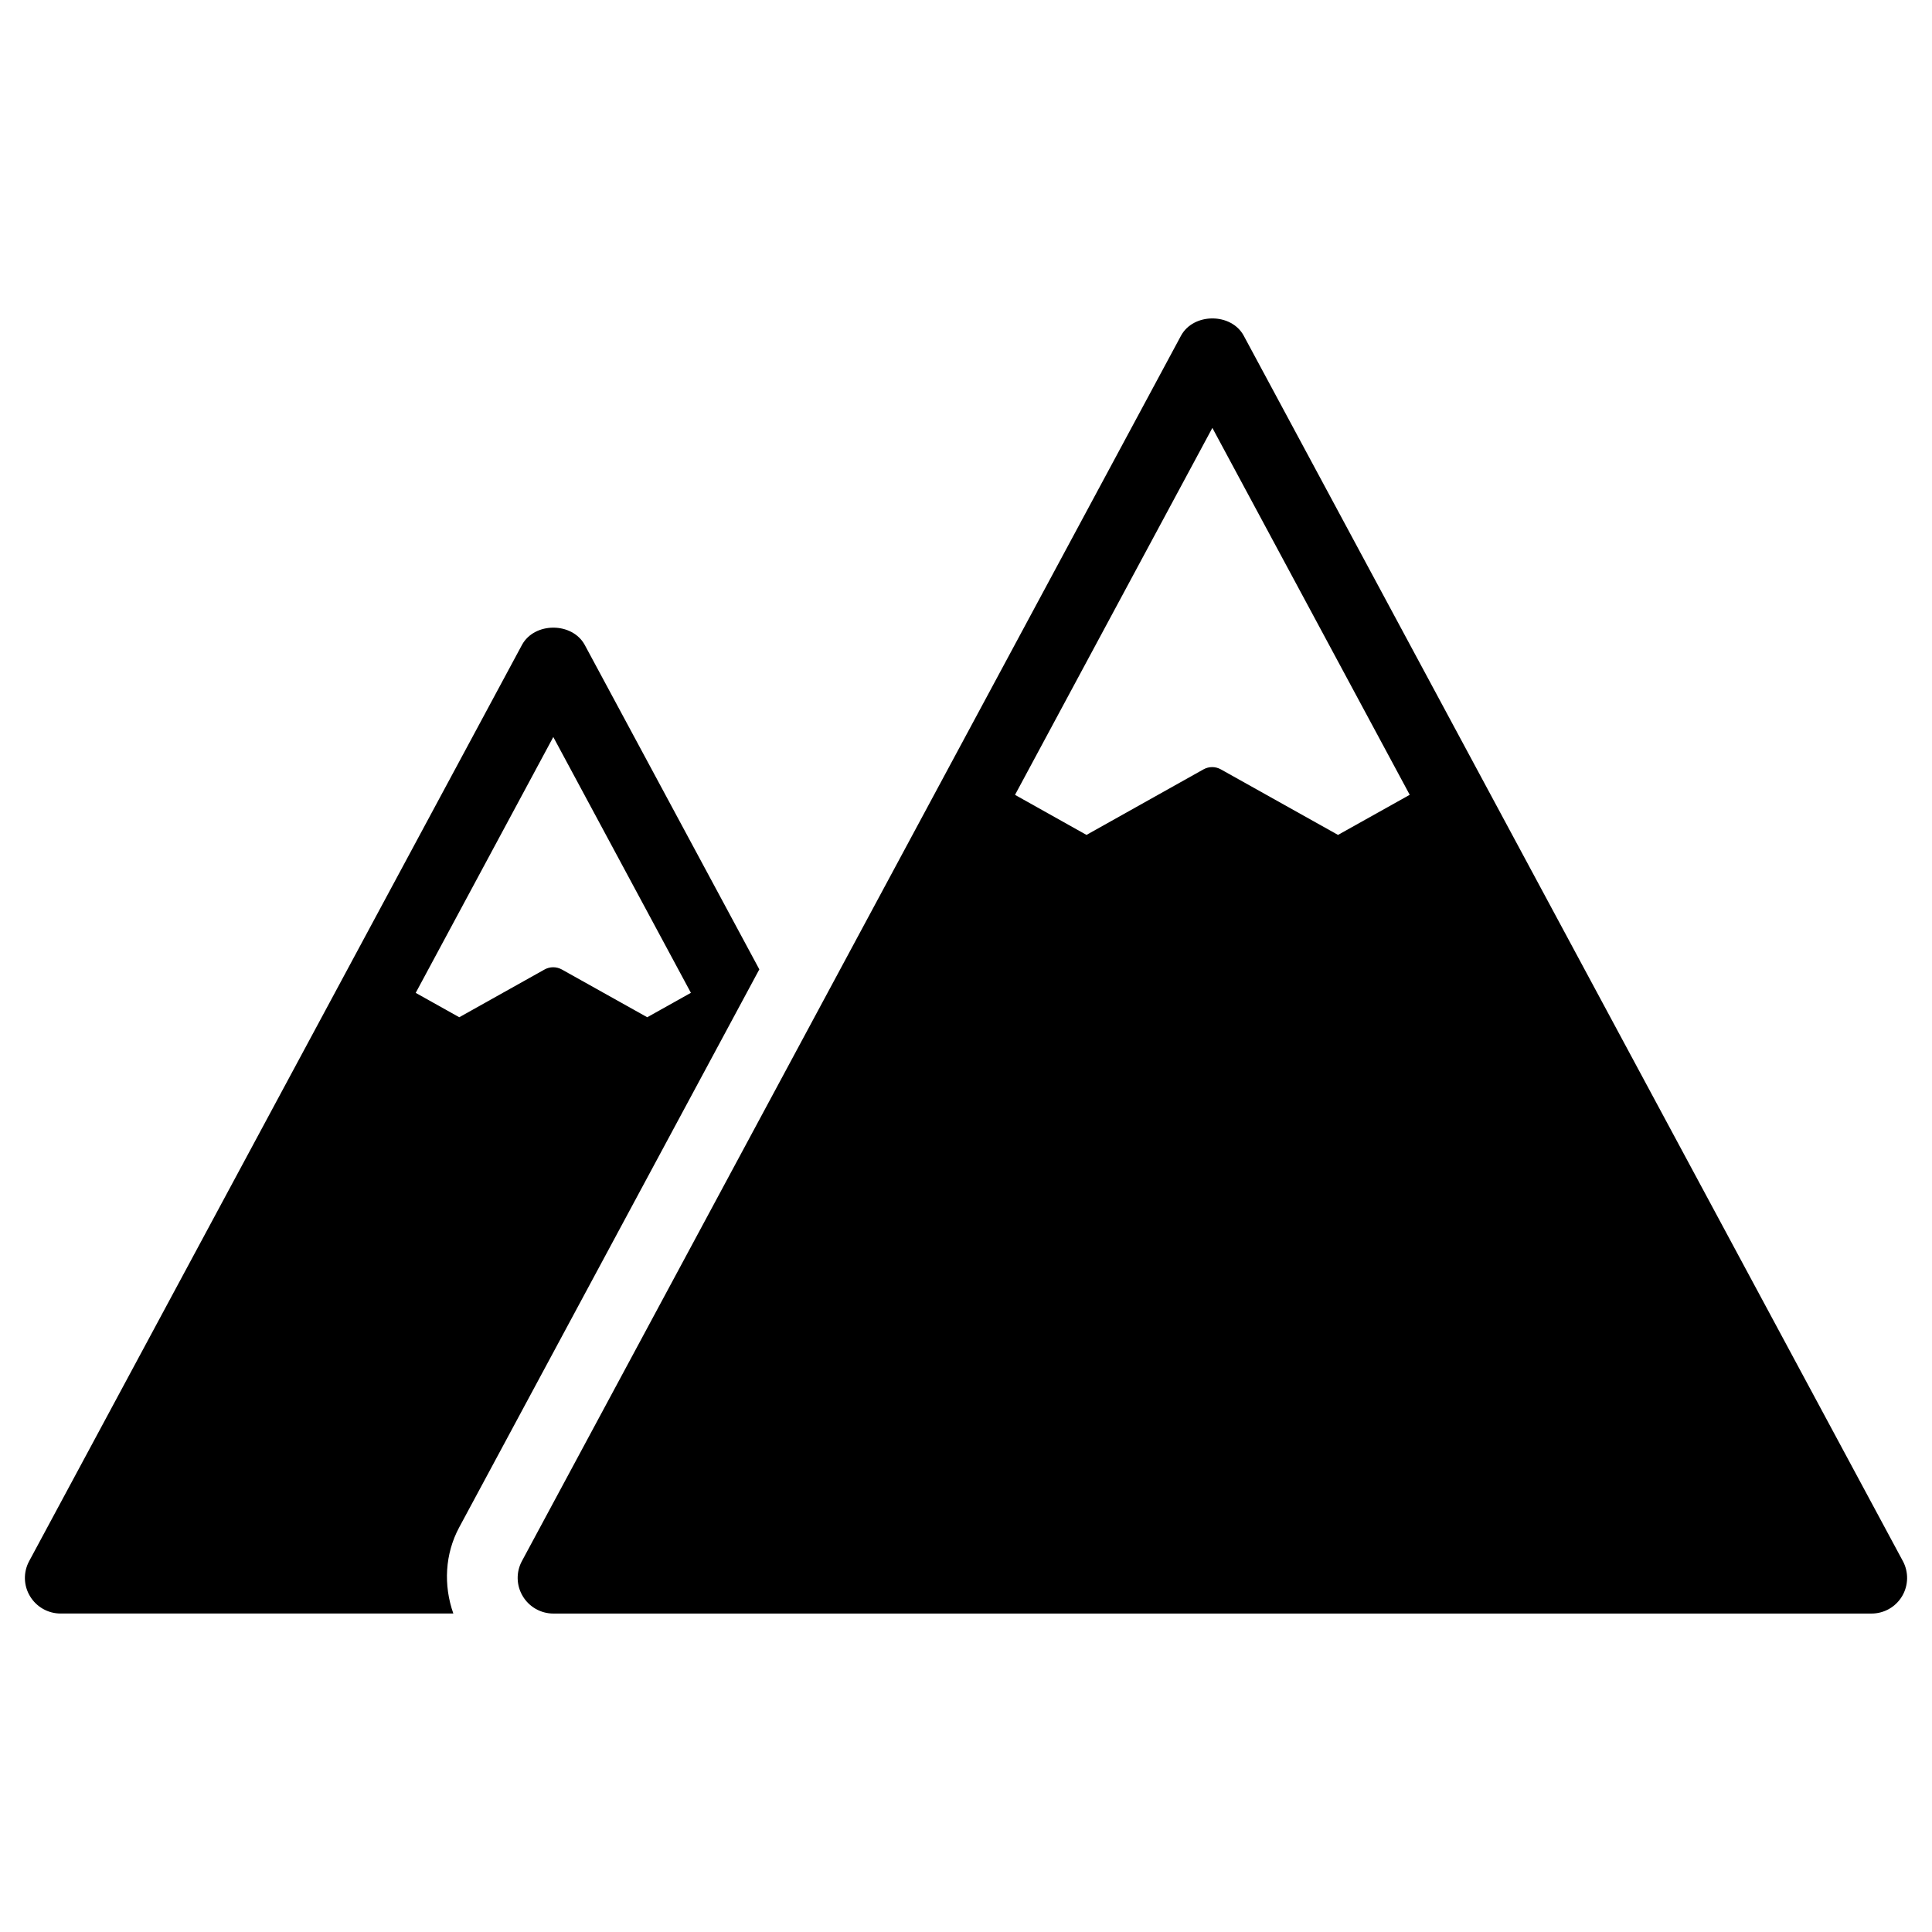
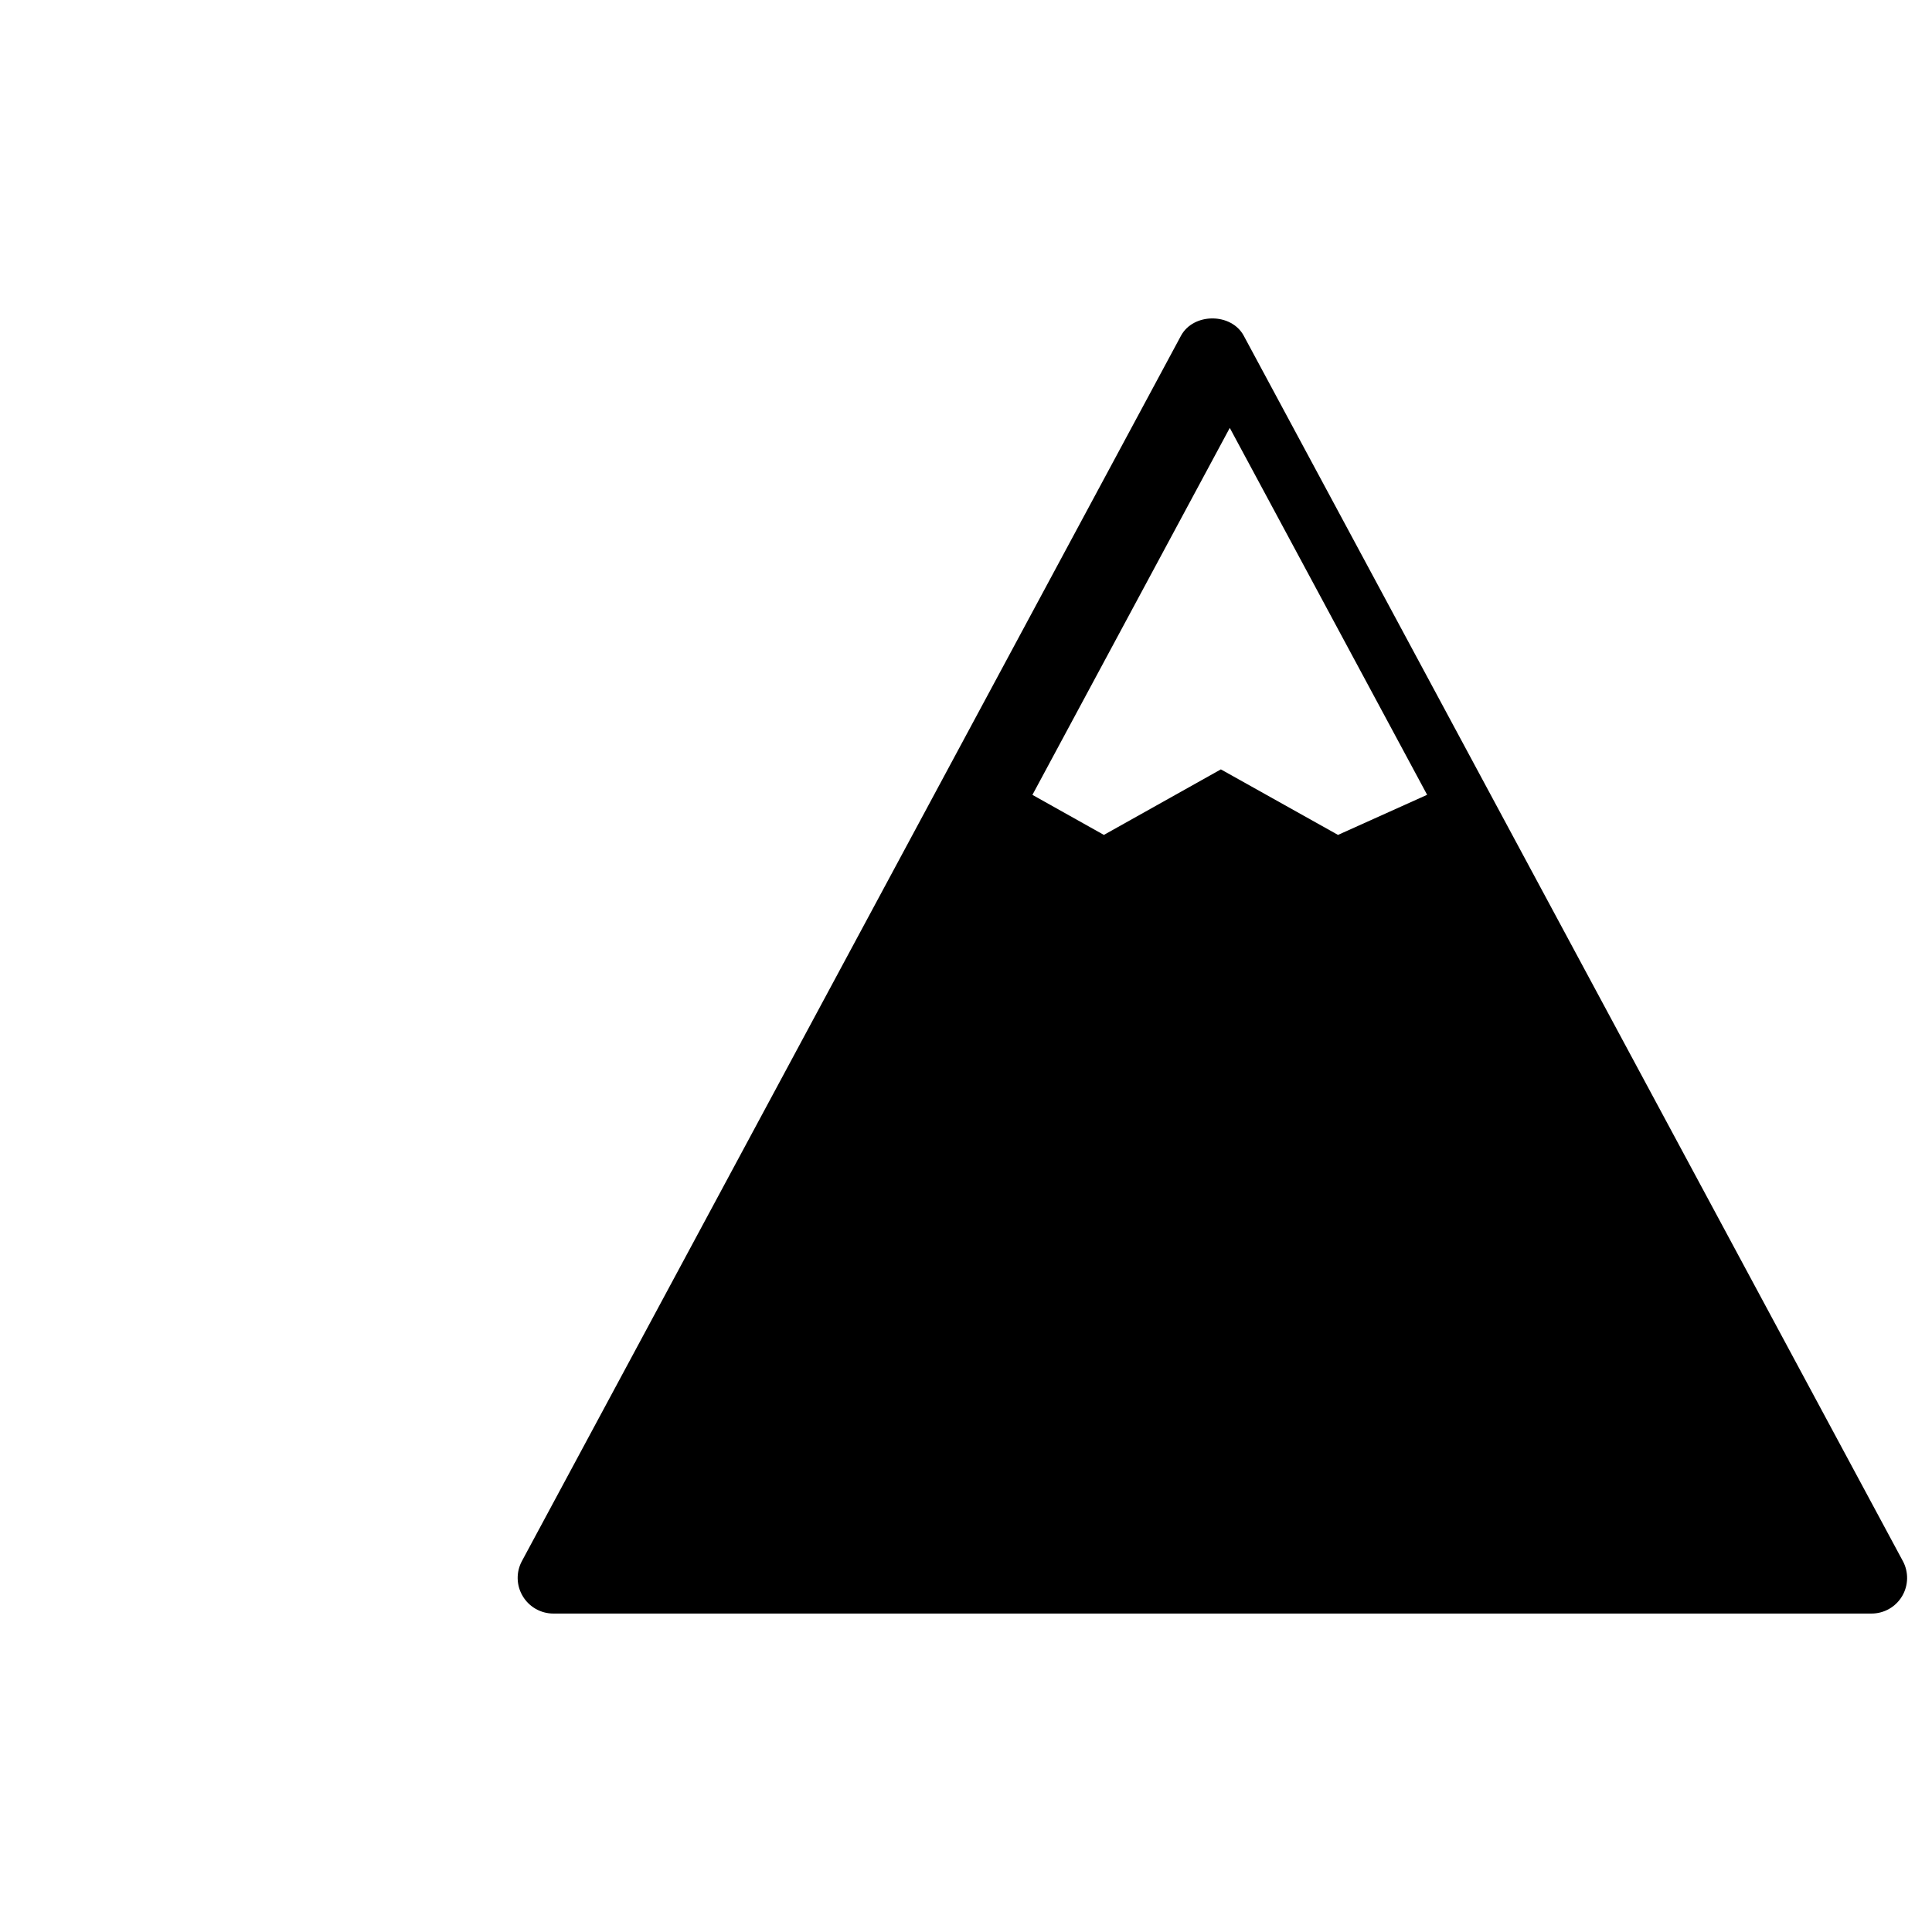
<svg xmlns="http://www.w3.org/2000/svg" fill="#000000" width="800px" height="800px" version="1.1" viewBox="144 144 512 512">
  <g>
-     <path d="m648.27 557.69-174.66-324.71c-3.289-6.125-13.336-6.125-16.641 0l-174.65 324.71c-1.59 2.93-1.496 6.473 0.219 9.32 1.703 2.848 4.789 4.598 8.109 4.598h349.33c3.32 0 6.391-1.746 8.094-4.598 1.699-2.852 1.777-6.391 0.203-9.32zm-149.68-192.43-31.047-17.367c-1.449-0.805-3.164-0.805-4.613 0l-31 17.367-18.941-10.613 52.301-97.25 52.301 97.234z" />
-     <path d="m345.23 400.89-46.258-85.961c-3.32-6.125-13.352-6.125-16.656 0l-130.58 242.77c-1.59 2.93-1.512 6.473 0.219 9.32 1.703 2.832 4.773 4.582 8.094 4.582h104.09c-2.644-7.477-2.25-15.793 1.574-22.875zm-91.066 6.234 36.465-67.809 36.465 67.793-11.57 6.473-22.613-12.645c-1.449-0.805-3.18-0.805-4.613 0l-22.59 12.645z" />
+     <path d="m648.27 557.69-174.66-324.71c-3.289-6.125-13.336-6.125-16.641 0l-174.65 324.71c-1.59 2.93-1.496 6.473 0.219 9.32 1.703 2.848 4.789 4.598 8.109 4.598h349.33c3.32 0 6.391-1.746 8.094-4.598 1.699-2.852 1.777-6.391 0.203-9.32zm-149.68-192.43-31.047-17.367l-31 17.367-18.941-10.613 52.301-97.25 52.301 97.234z" />
  </g>
</svg>